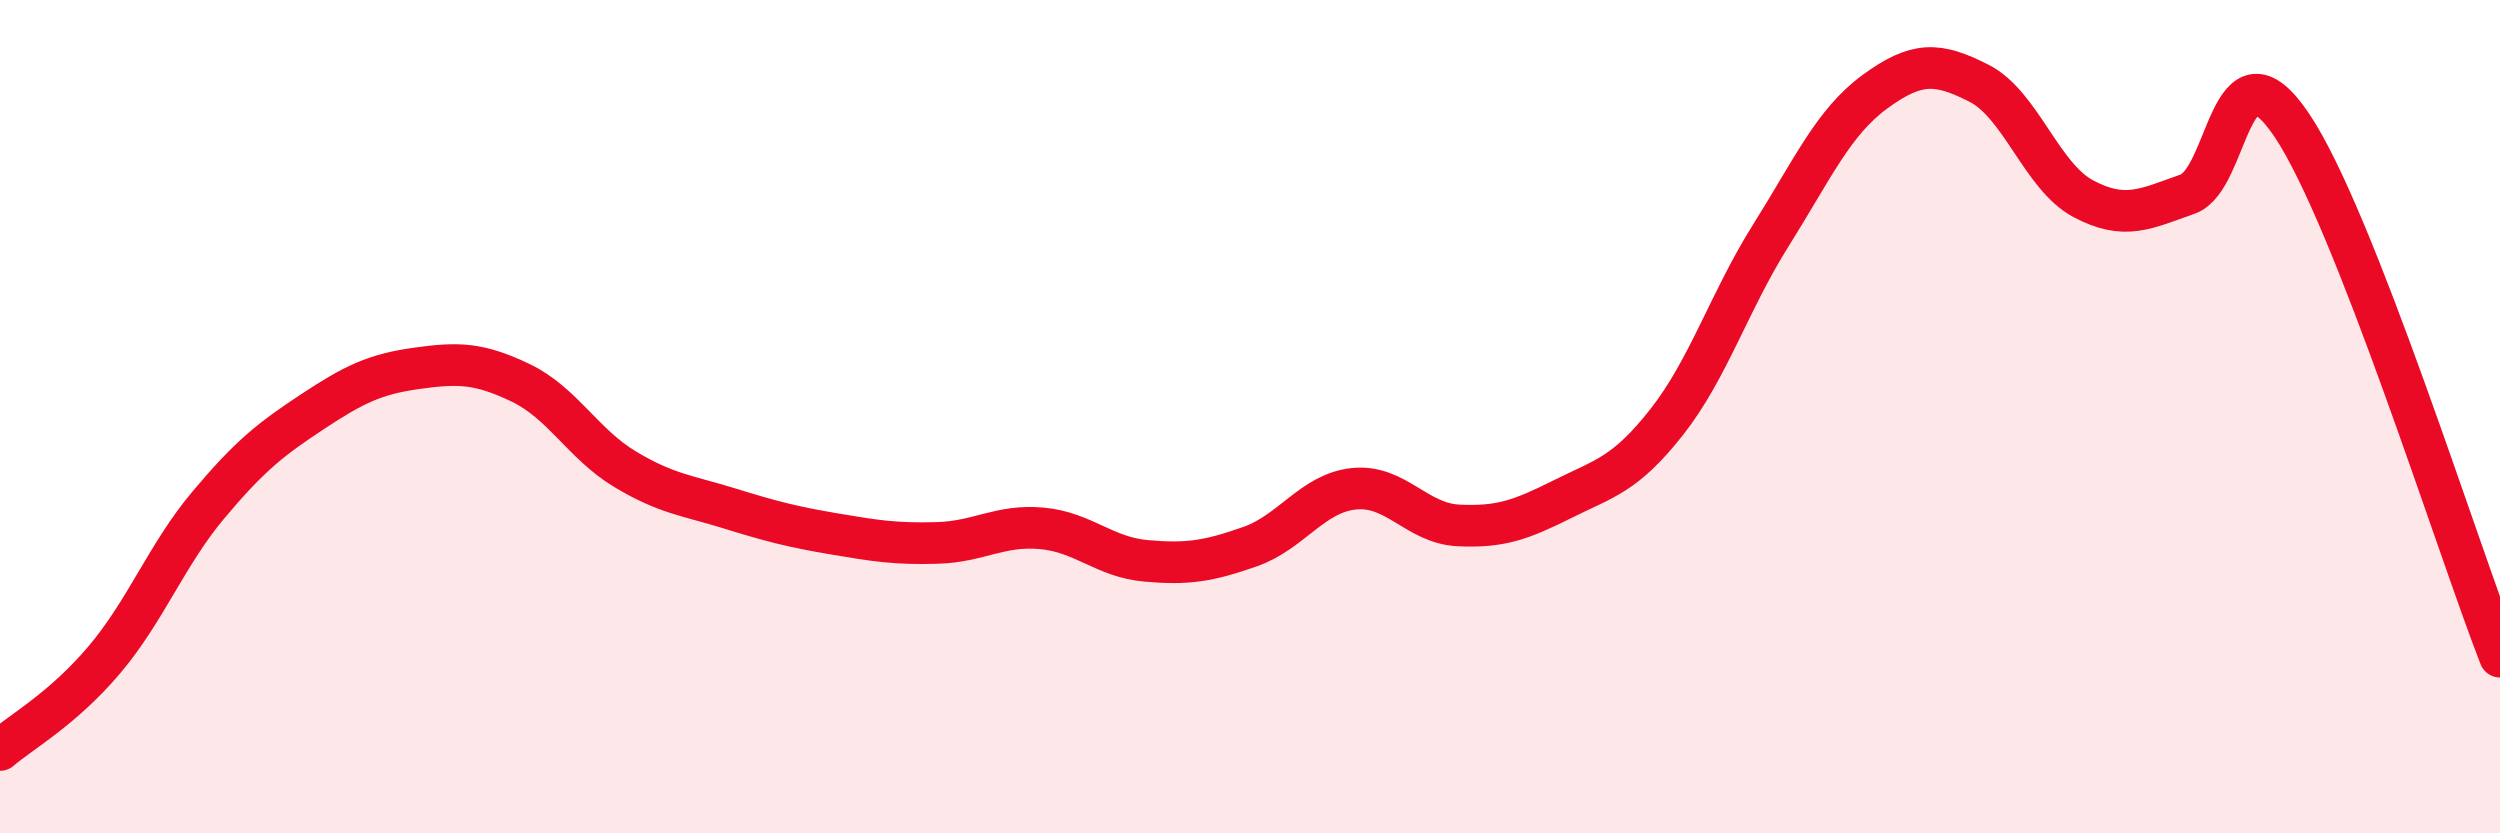
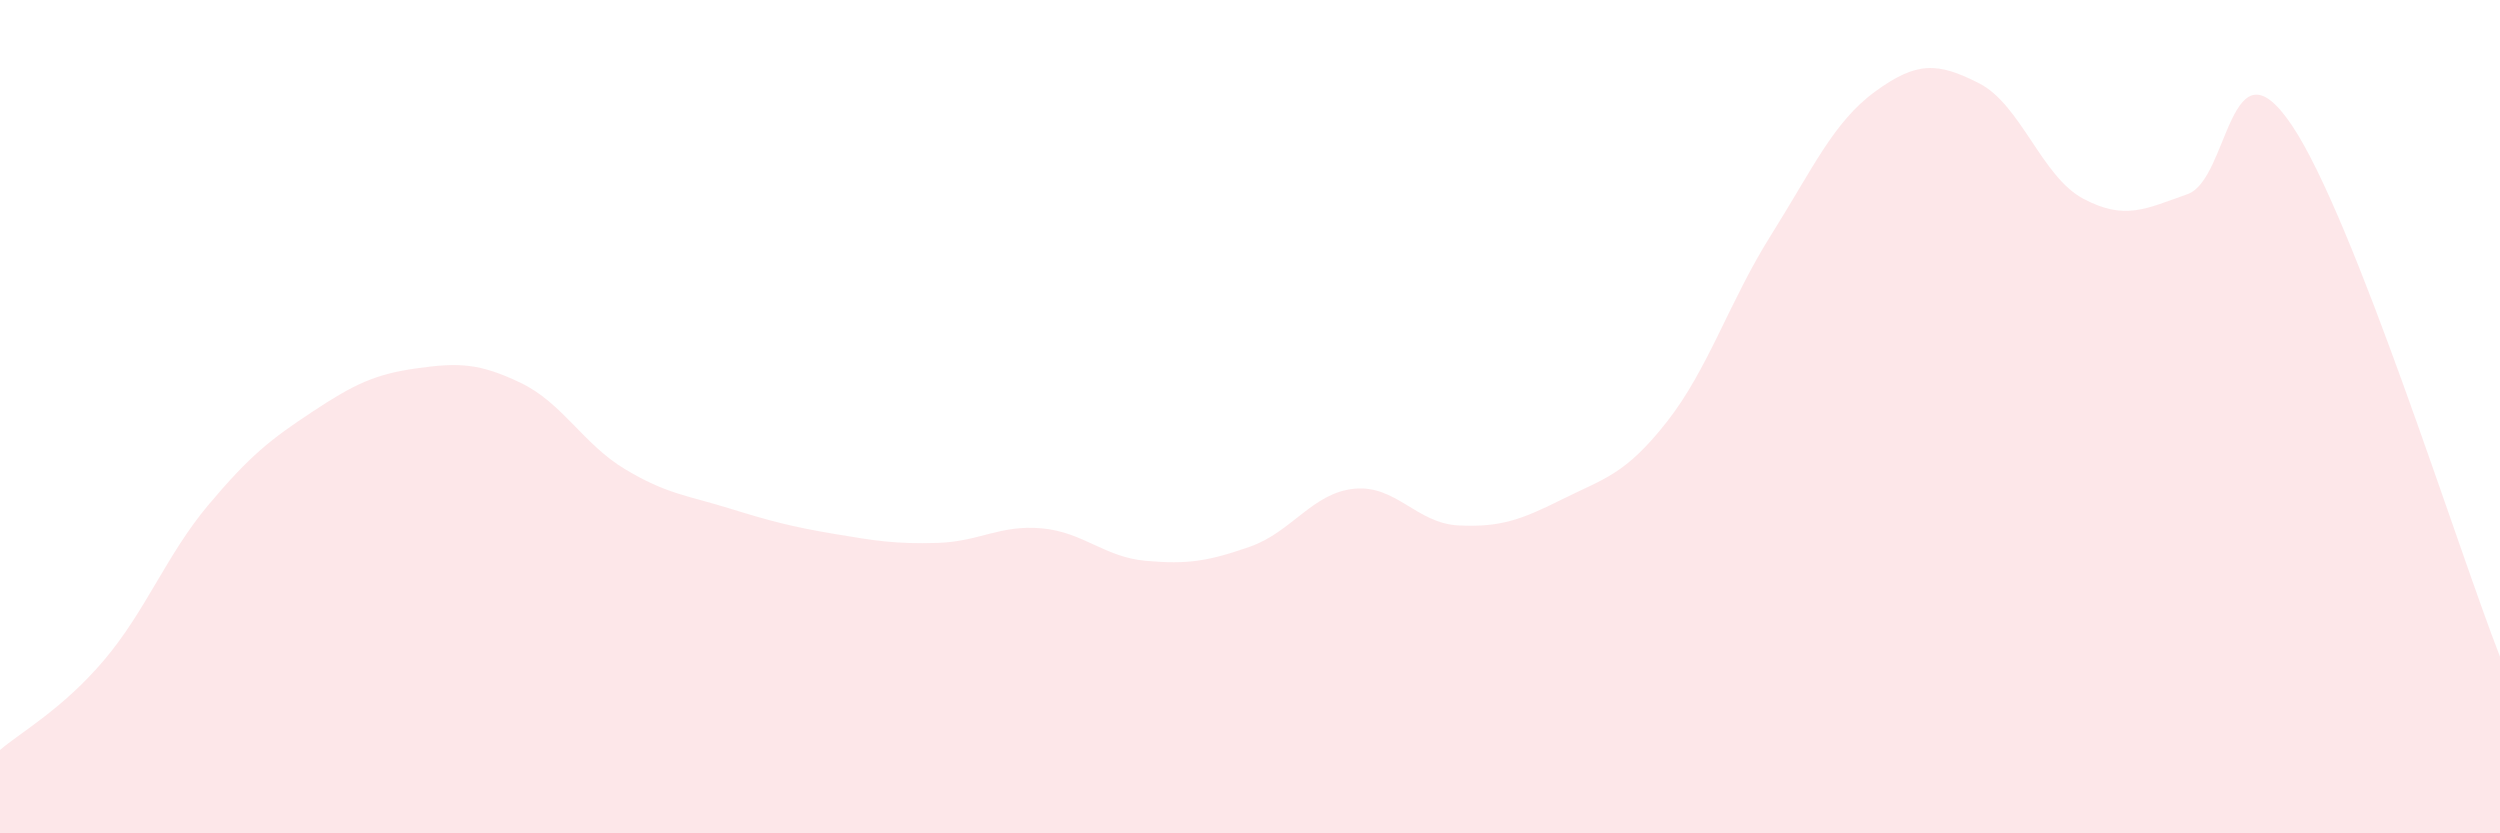
<svg xmlns="http://www.w3.org/2000/svg" width="60" height="20" viewBox="0 0 60 20">
  <path d="M 0,18 C 0.5,17.57 1.5,17.02 2.5,15.84 C 3.5,14.66 4,13.31 5,12.12 C 6,10.93 6.5,10.54 7.5,9.88 C 8.5,9.22 9,8.98 10,8.84 C 11,8.7 11.5,8.71 12.5,9.19 C 13.5,9.67 14,10.66 15,11.26 C 16,11.86 16.5,11.89 17.5,12.2 C 18.5,12.51 19,12.64 20,12.81 C 21,12.98 21.5,13.06 22.5,13.03 C 23.5,13 24,12.59 25,12.68 C 26,12.77 26.5,13.37 27.5,13.46 C 28.5,13.55 29,13.47 30,13.12 C 31,12.77 31.5,11.83 32.5,11.73 C 33.5,11.63 34,12.56 35,12.61 C 36,12.66 36.5,12.48 37.5,11.98 C 38.5,11.48 39,11.4 40,10.13 C 41,8.86 41.5,7.24 42.5,5.65 C 43.5,4.06 44,2.93 45,2.2 C 46,1.47 46.5,1.49 47.5,2 C 48.5,2.51 49,4.24 50,4.77 C 51,5.3 51.5,5.01 52.5,4.66 C 53.5,4.31 53.5,0.78 55,3 C 56.5,5.22 59,13.21 60,15.76L60 20L0 20Z" fill="#EB0A25" opacity="0.1" stroke-linecap="round" stroke-linejoin="round" />
-   <path d="M 0,18 C 0.5,17.57 1.5,17.02 2.5,15.84 C 3.5,14.66 4,13.31 5,12.12 C 6,10.93 6.5,10.54 7.5,9.88 C 8.5,9.22 9,8.98 10,8.84 C 11,8.7 11.5,8.71 12.5,9.19 C 13.5,9.67 14,10.66 15,11.26 C 16,11.86 16.5,11.89 17.5,12.2 C 18.5,12.51 19,12.64 20,12.81 C 21,12.98 21.5,13.06 22.5,13.03 C 23.5,13 24,12.59 25,12.68 C 26,12.77 26.5,13.37 27.5,13.46 C 28.5,13.55 29,13.47 30,13.12 C 31,12.77 31.5,11.83 32.5,11.73 C 33.5,11.63 34,12.56 35,12.61 C 36,12.66 36.5,12.48 37.5,11.98 C 38.5,11.48 39,11.4 40,10.13 C 41,8.86 41.5,7.24 42.5,5.65 C 43.5,4.06 44,2.93 45,2.2 C 46,1.47 46.5,1.49 47.5,2 C 48.5,2.51 49,4.24 50,4.77 C 51,5.3 51.5,5.01 52.5,4.66 C 53.5,4.31 53.5,0.78 55,3 C 56.5,5.22 59,13.21 60,15.76" stroke="#EB0A25" stroke-width="1" fill="none" stroke-linecap="round" stroke-linejoin="round" />
</svg>